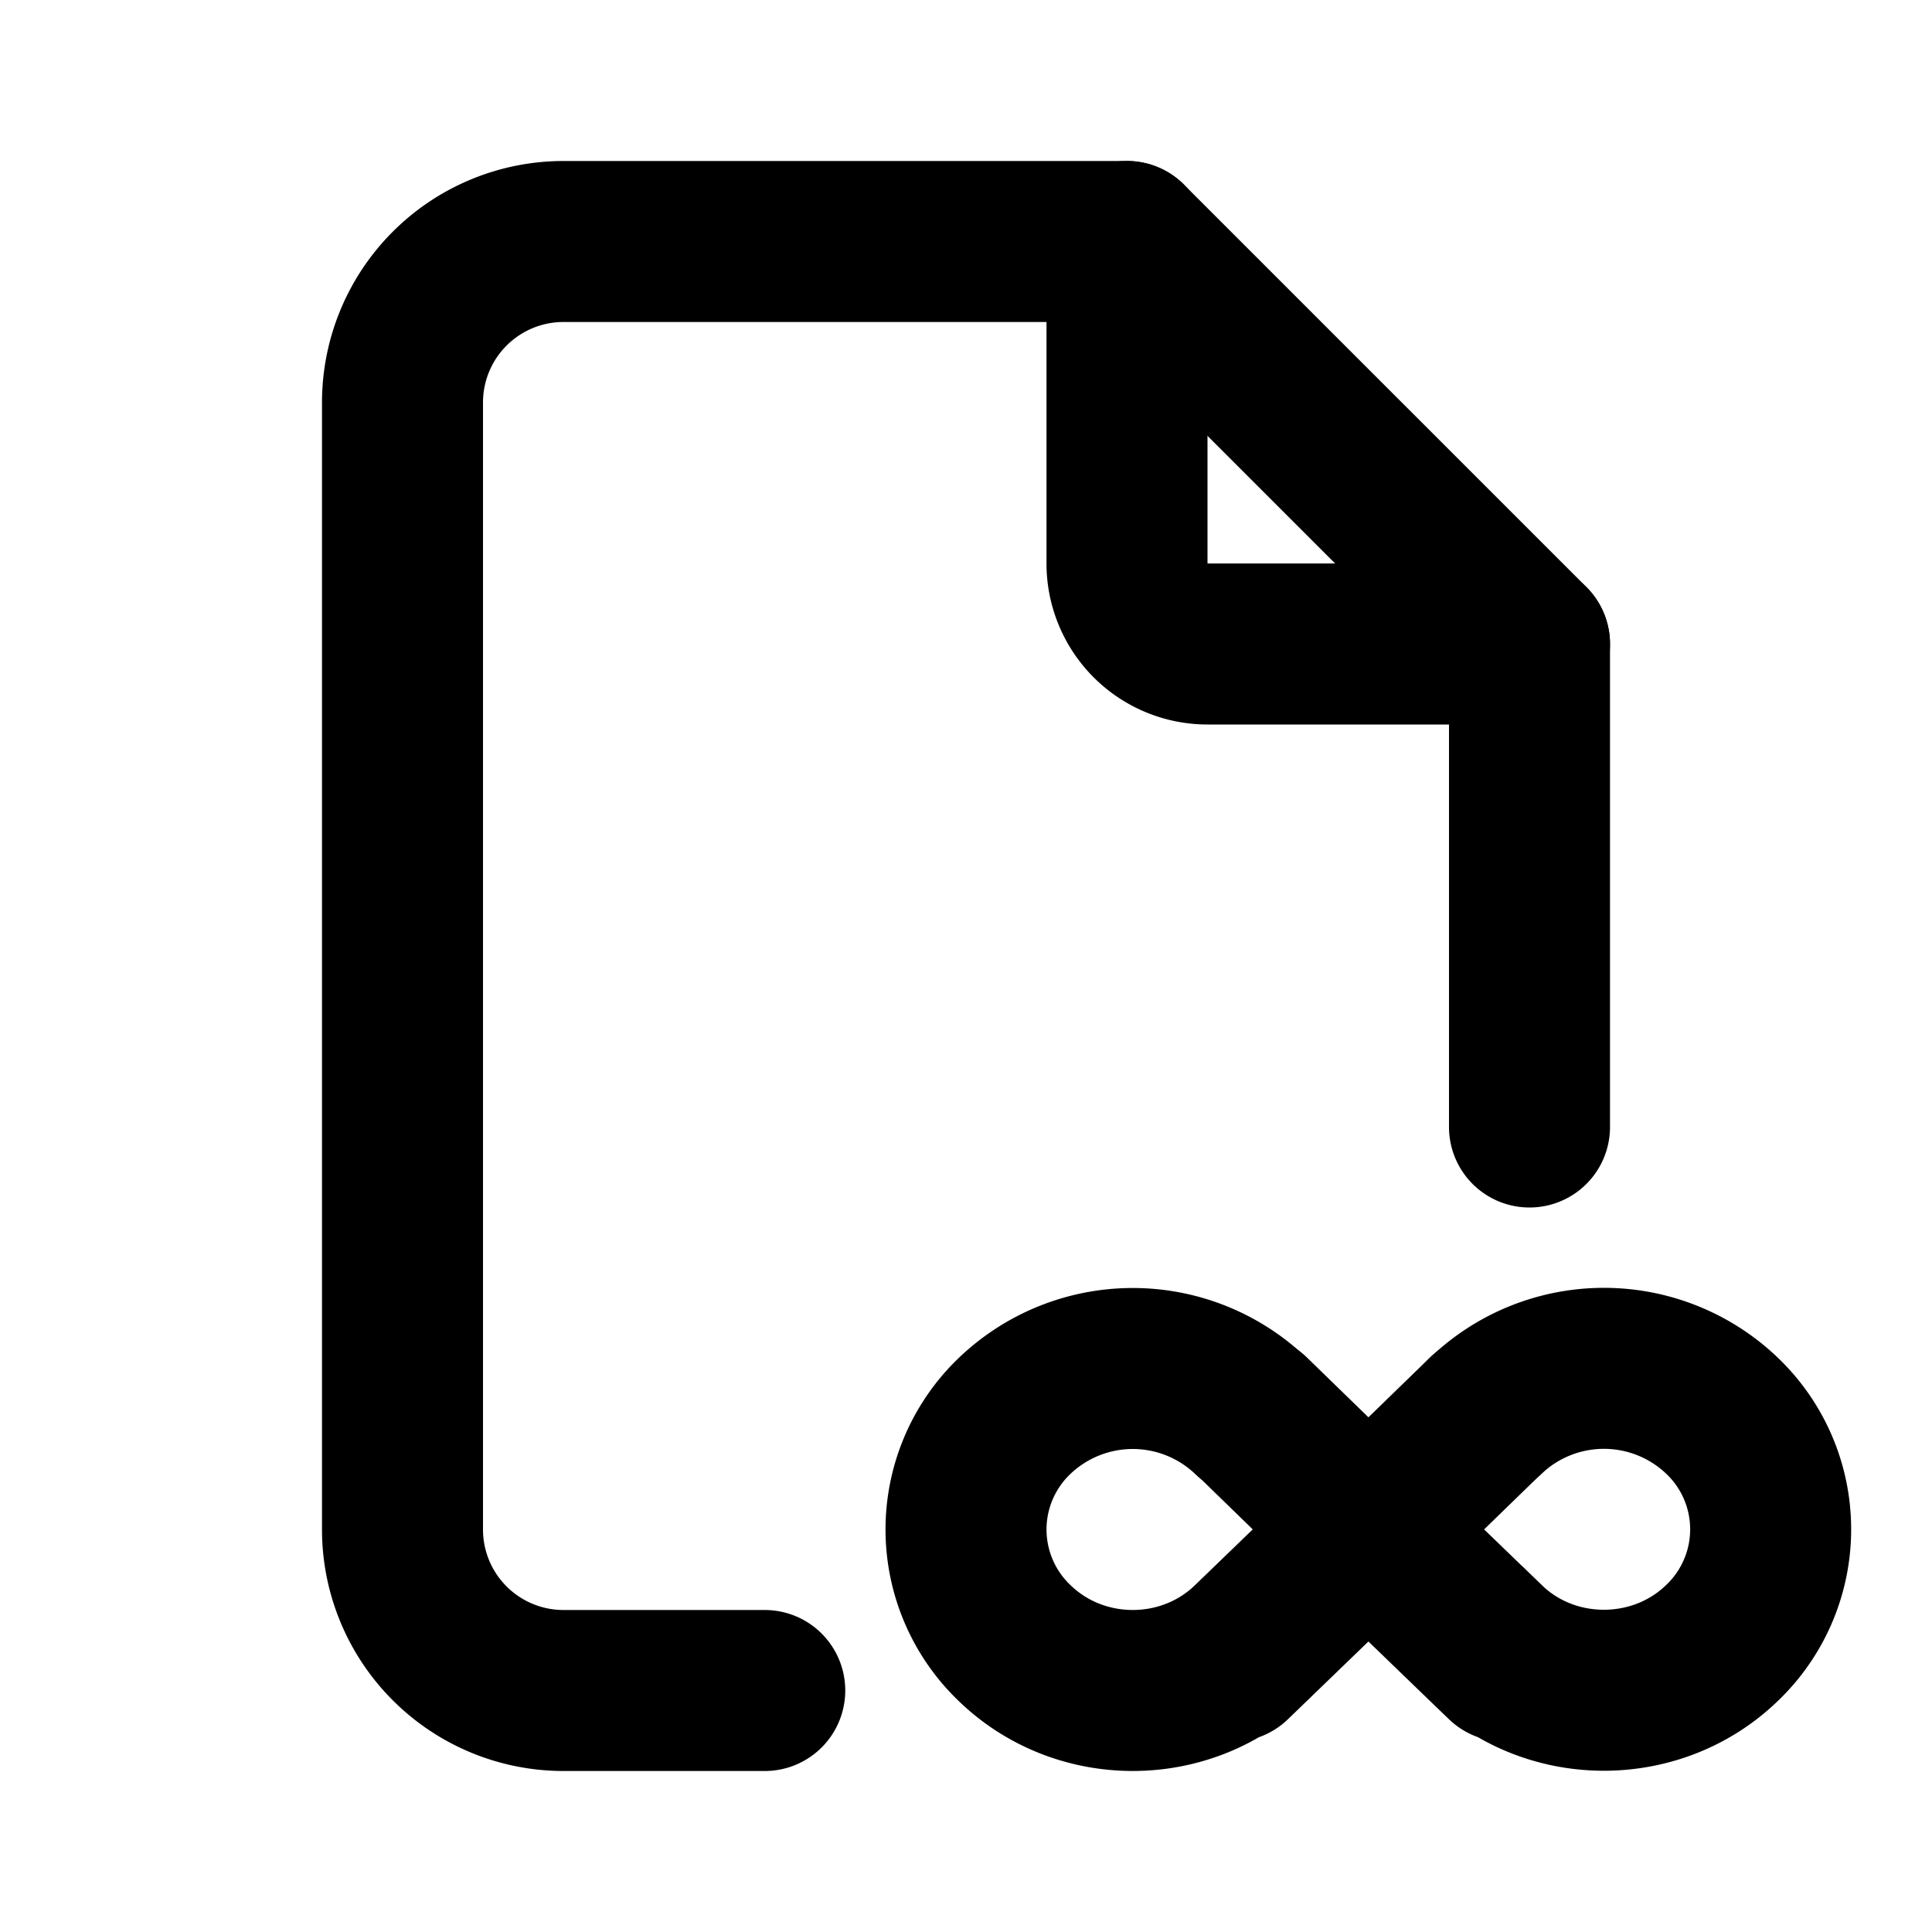
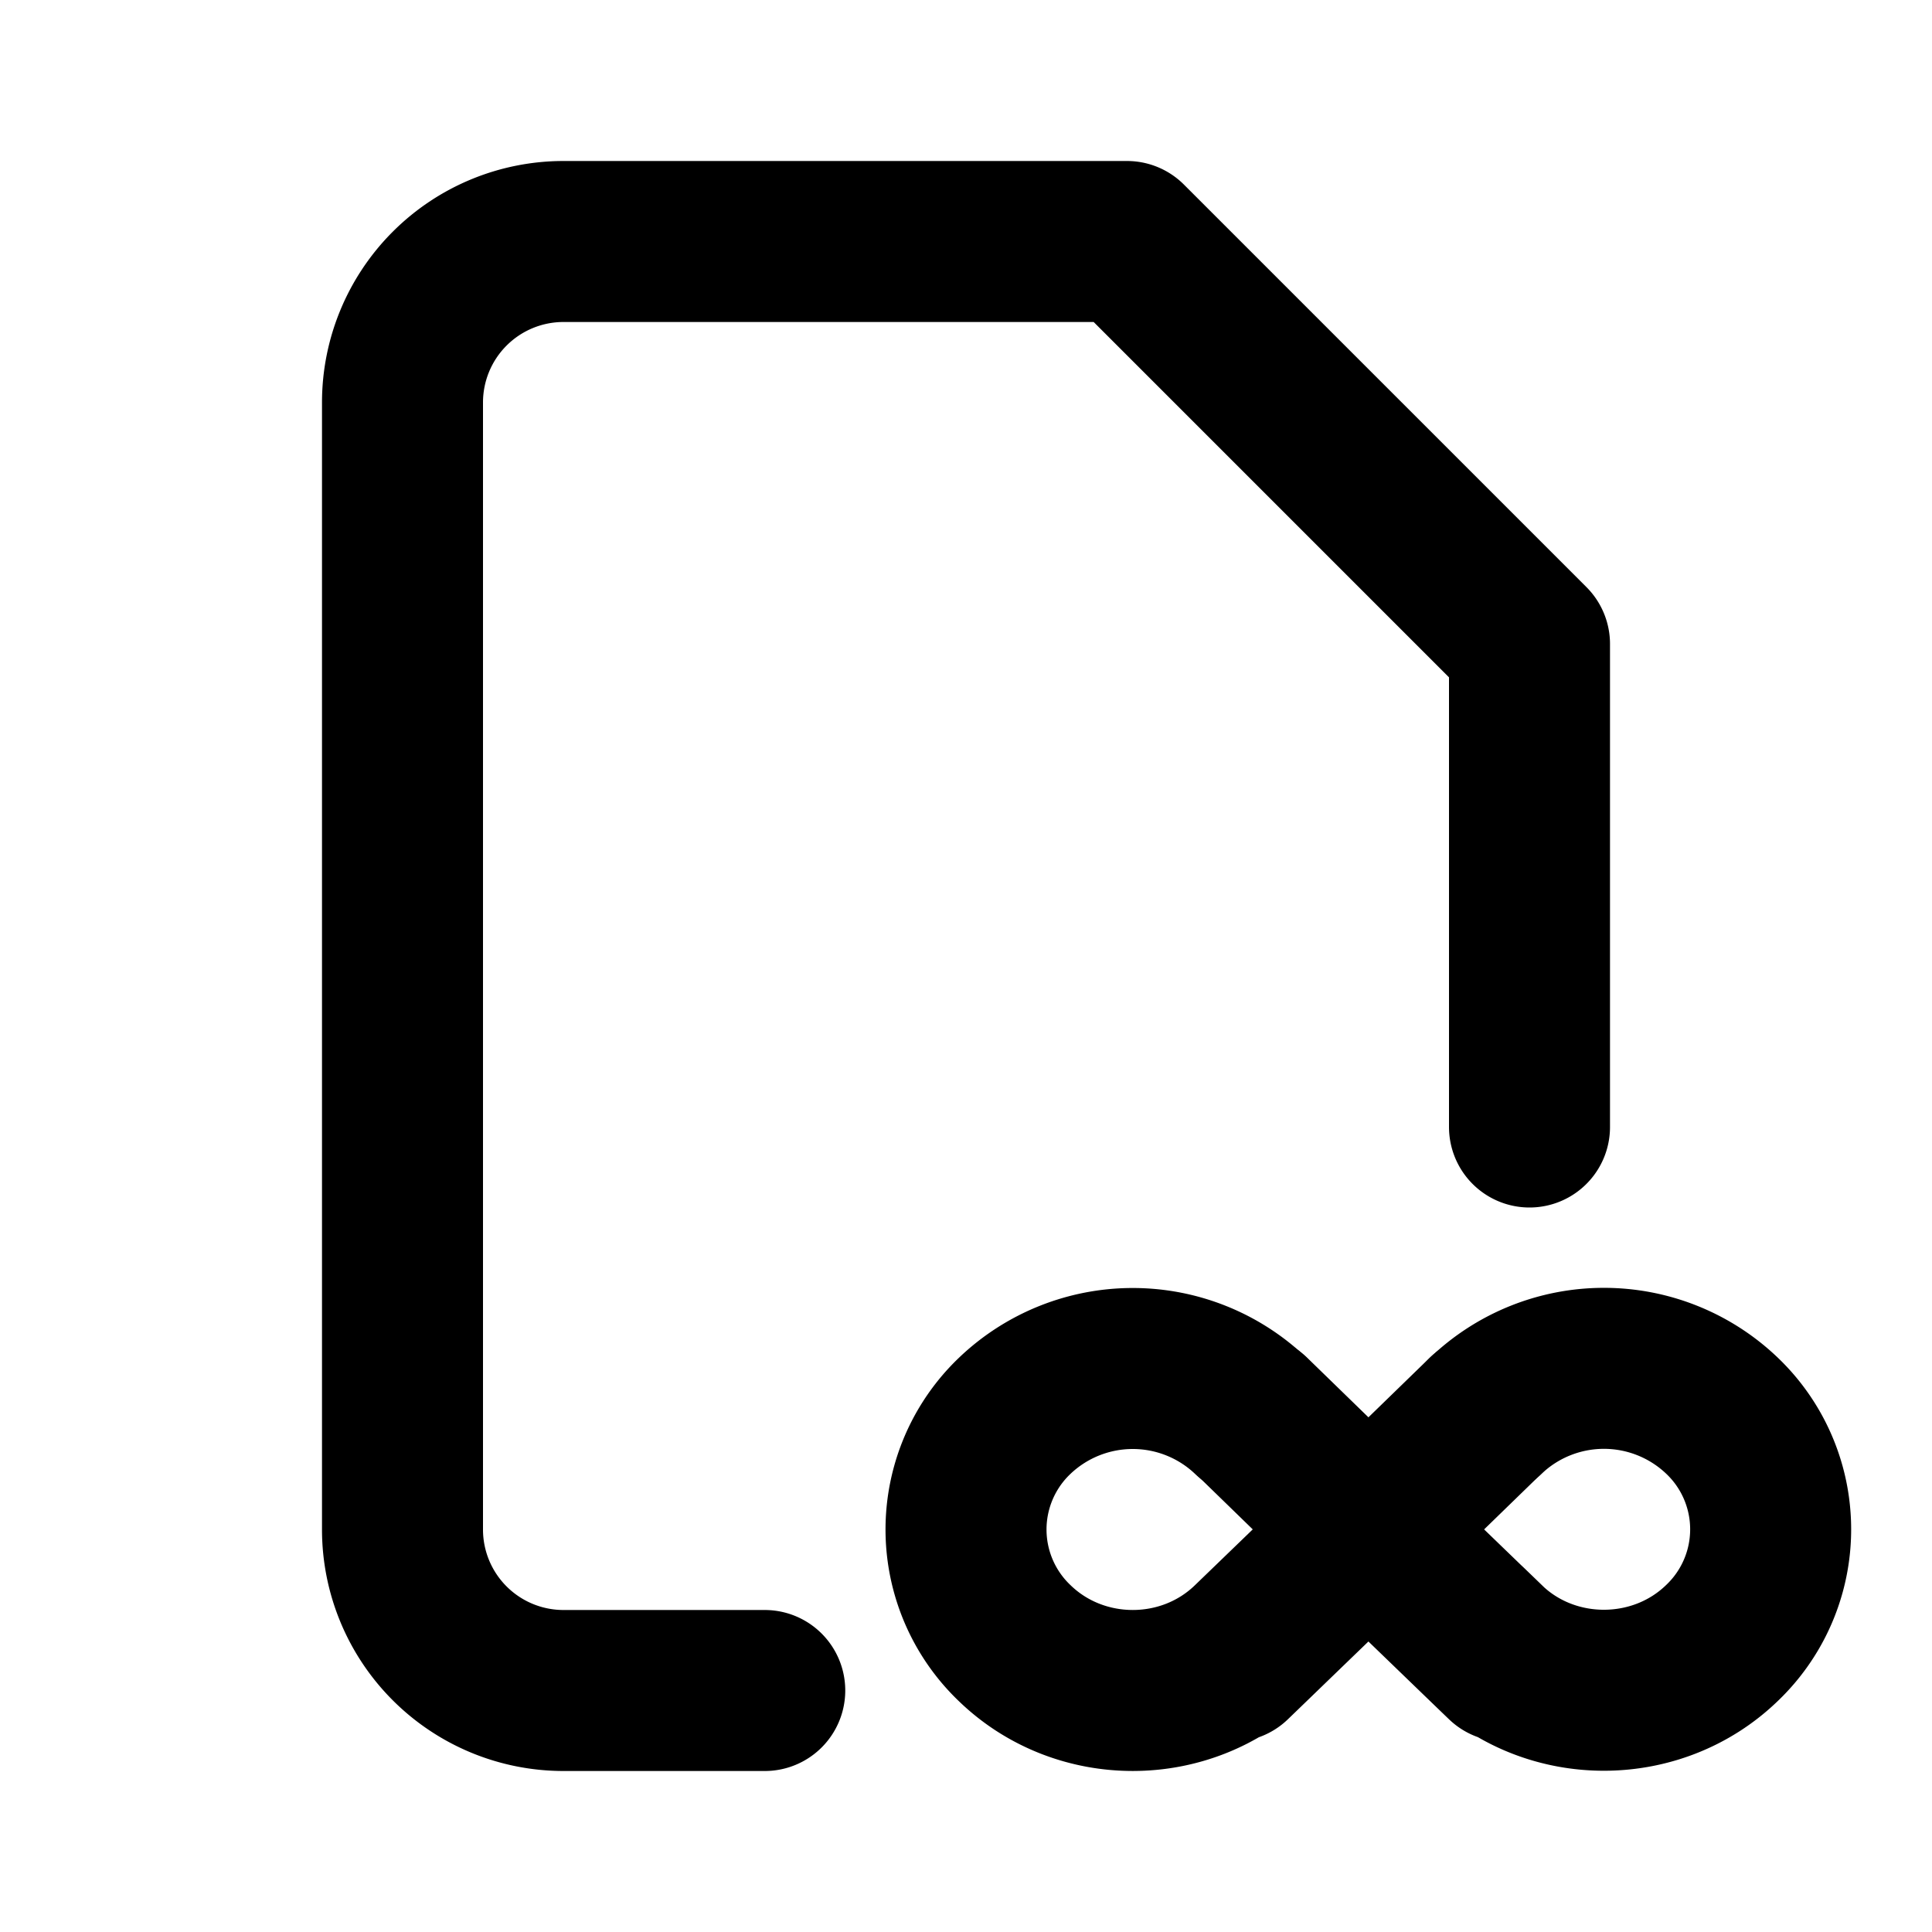
<svg xmlns="http://www.w3.org/2000/svg" width="16" height="16" viewBox="0 0 24 24" fill="none" stroke="currentColor" stroke-width="2" stroke-linecap="round" stroke-linejoin="round" class="icon icon-tabler icons-tabler-outline icon-tabler-file-infinity">
  <path stroke="none" d="M0 0h24v24H0z" fill="none" />
  <path d="M15.536 17.586a2.123 2.123 0 0 0 -2.929 0a1.951 1.951 0 0 0 0 2.828c.809 .781 2.12 .781 2.929 0c.809 -.781 -.805 .778 0 0l1.46 -1.41l1.46 -1.419" />
  <path d="M15.54 17.582l1.46 1.42l1.46 1.41c.809 .78 -.805 -.779 0 0s2.12 .781 2.929 0a1.951 1.951 0 0 0 0 -2.828a2.123 2.123 0 0 0 -2.929 0" />
-   <path d="M14 3v4a1 1 0 0 0 1 1h4" />
  <path d="M9.5 21h-2.5a2 2 0 0 1 -2 -2v-14a2 2 0 0 1 2 -2h7l5 5v6" />
</svg>